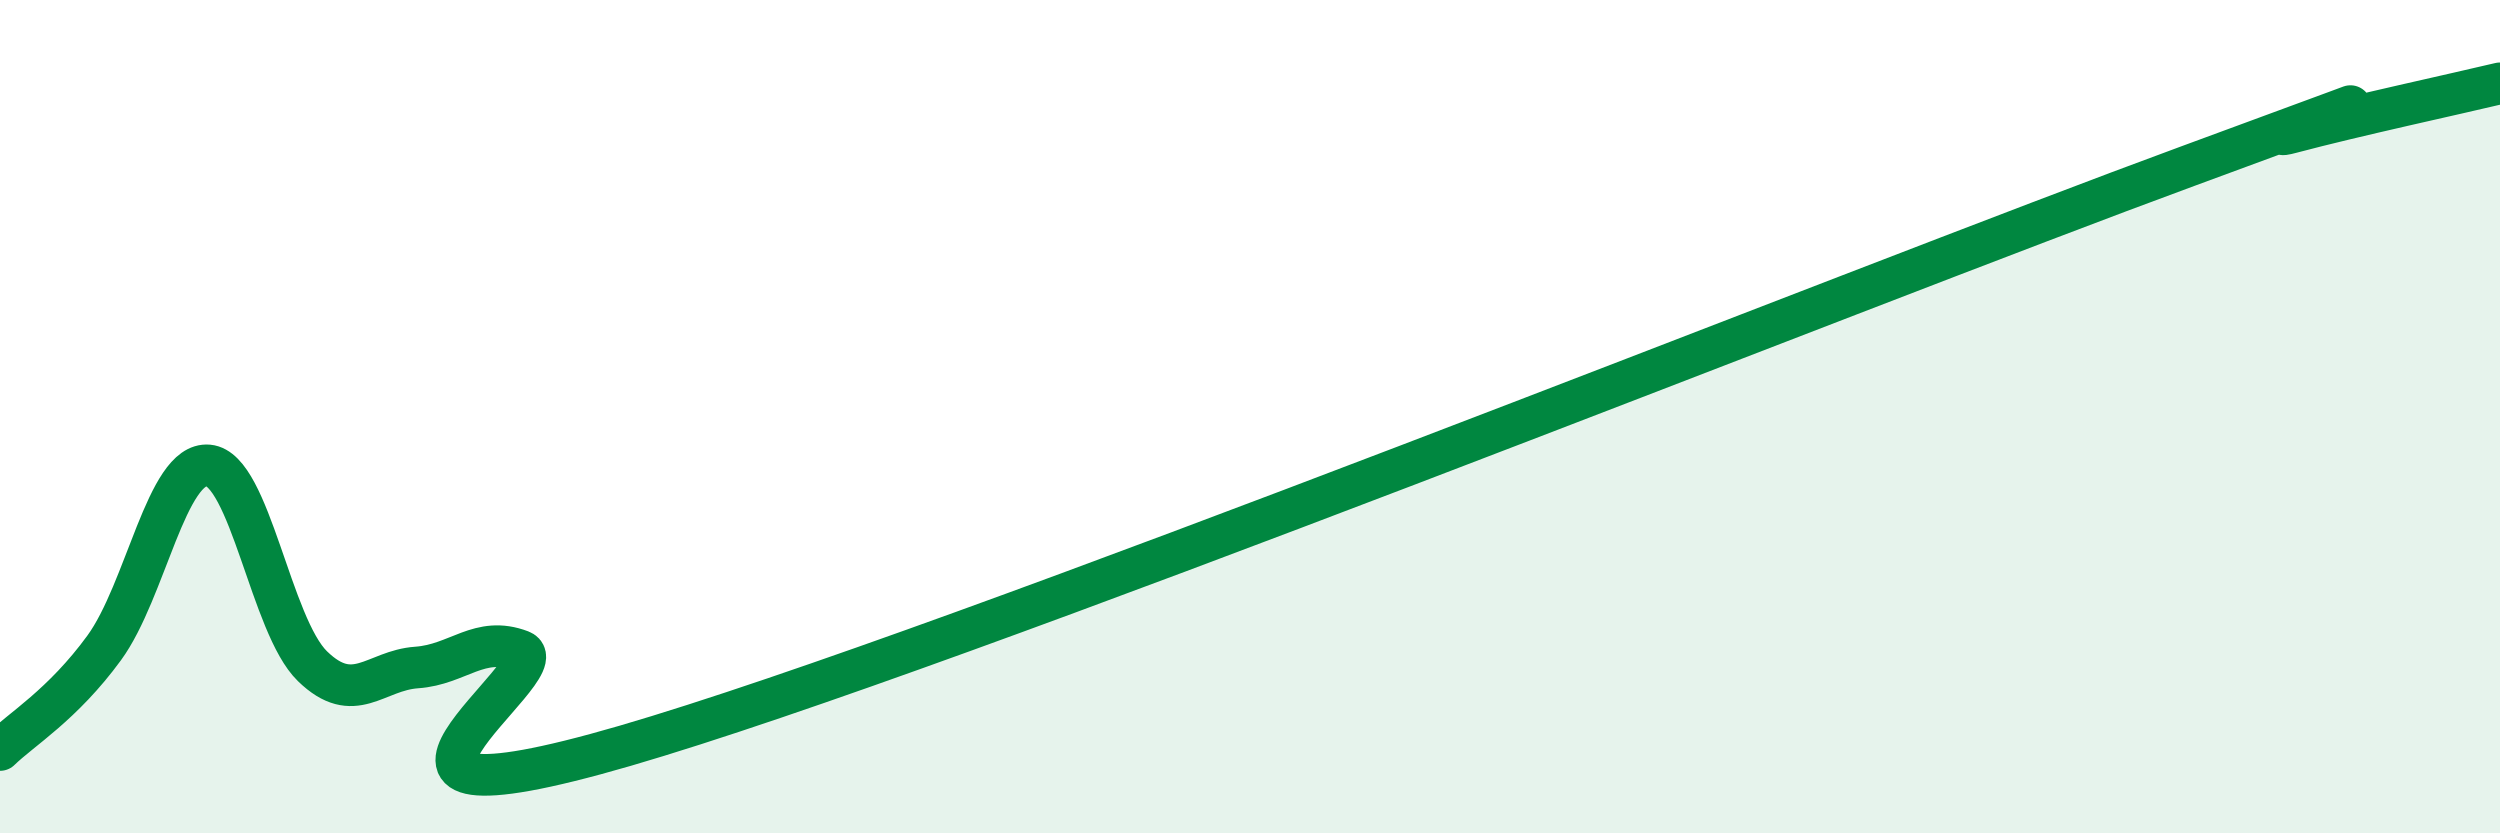
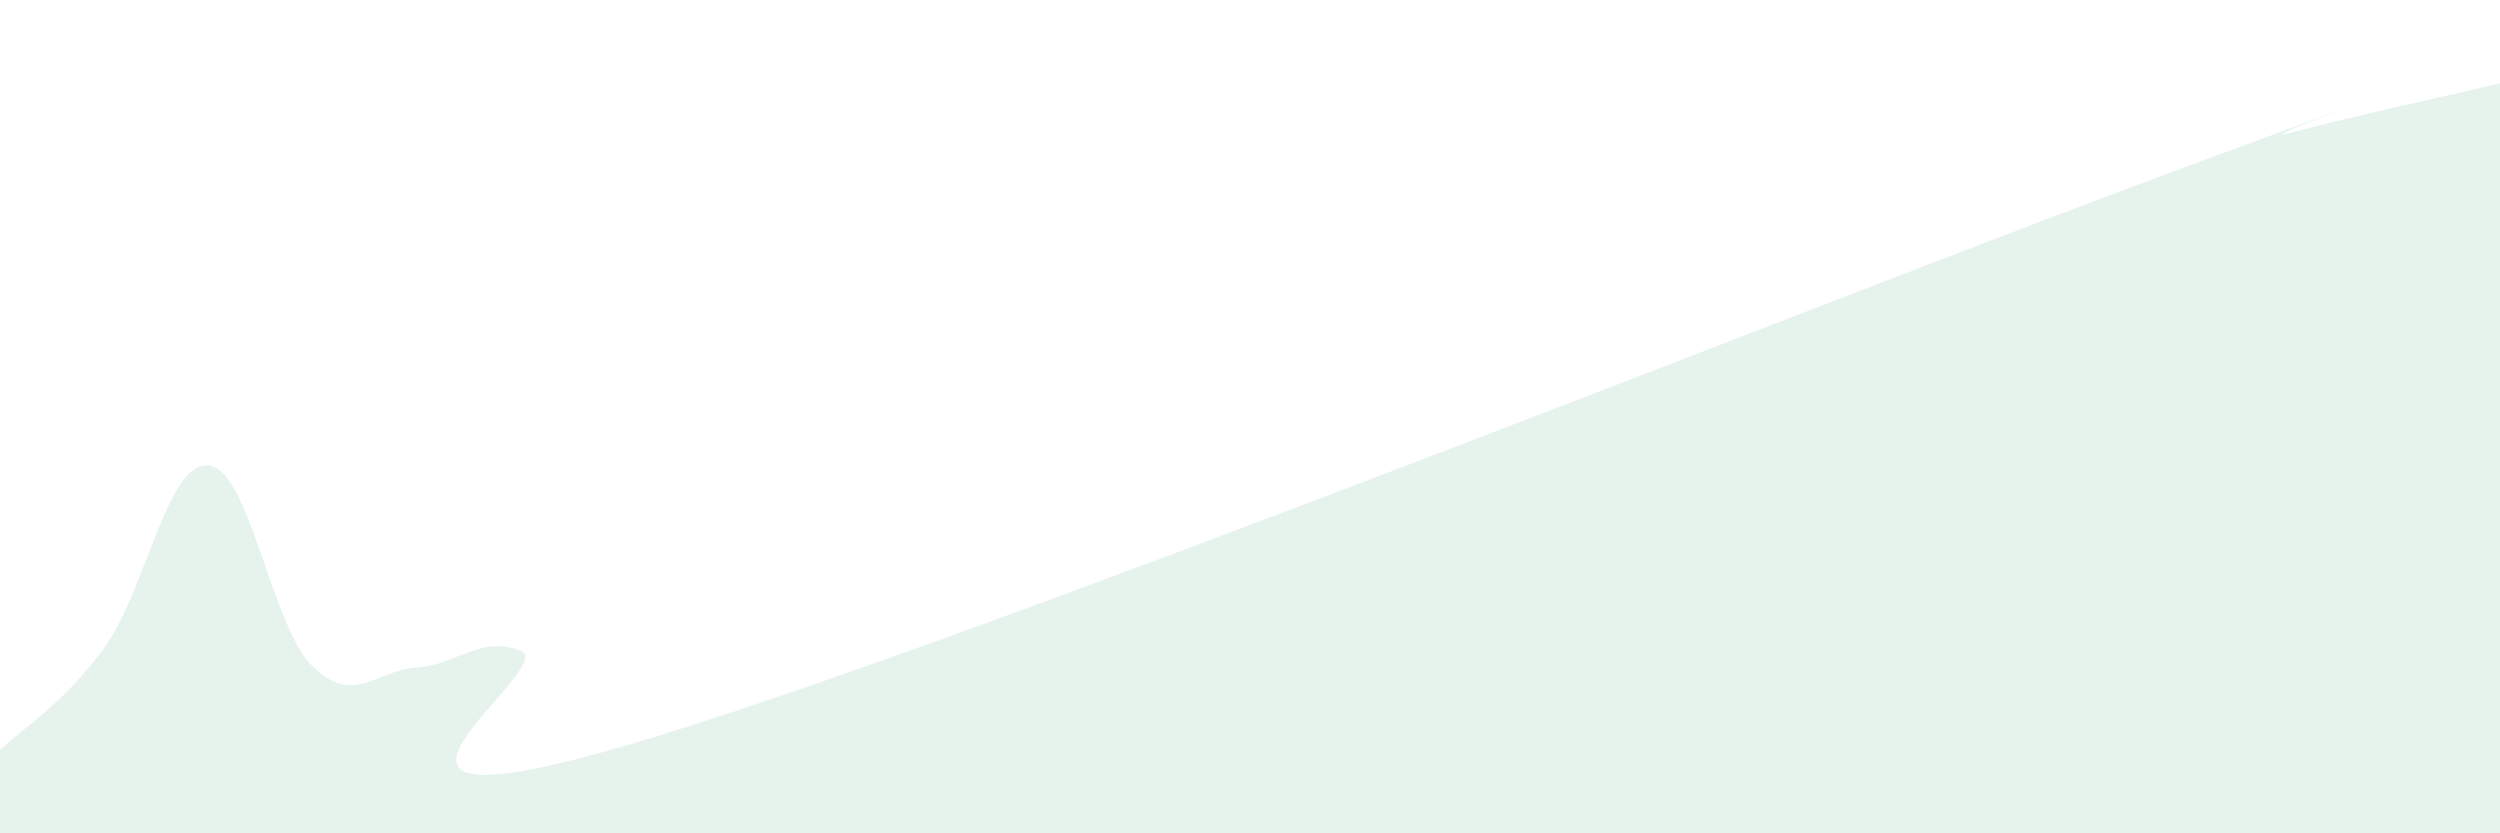
<svg xmlns="http://www.w3.org/2000/svg" width="60" height="20" viewBox="0 0 60 20">
  <path d="M 0,18 C 0.5,17.51 1.5,16.92 2.5,15.55 C 3.5,14.18 4,11.08 5,11.17 C 6,11.26 6.5,15.02 7.5,15.99 C 8.5,16.96 9,16.09 10,16.02 C 11,15.95 11.5,15.24 12.5,15.62 C 13.5,16 7,20.23 15,17.9 C 23,15.57 44.5,6.93 52.5,3.99 C 60.5,1.05 53.5,3.58 55,3.18 C 56.5,2.78 59,2.24 60,2L60 20L0 20Z" fill="#008740" opacity="0.1" stroke-linecap="round" stroke-linejoin="round" />
-   <path d="M 0,18 C 0.5,17.51 1.5,16.92 2.5,15.55 C 3.5,14.18 4,11.08 5,11.17 C 6,11.26 6.5,15.02 7.5,15.99 C 8.5,16.96 9,16.09 10,16.02 C 11,15.95 11.5,15.24 12.5,15.62 C 13.5,16 7,20.23 15,17.9 C 23,15.57 44.5,6.93 52.5,3.99 C 60.5,1.05 53.5,3.58 55,3.18 C 56.5,2.78 59,2.24 60,2" stroke="#008740" stroke-width="1" fill="none" stroke-linecap="round" stroke-linejoin="round" />
</svg>